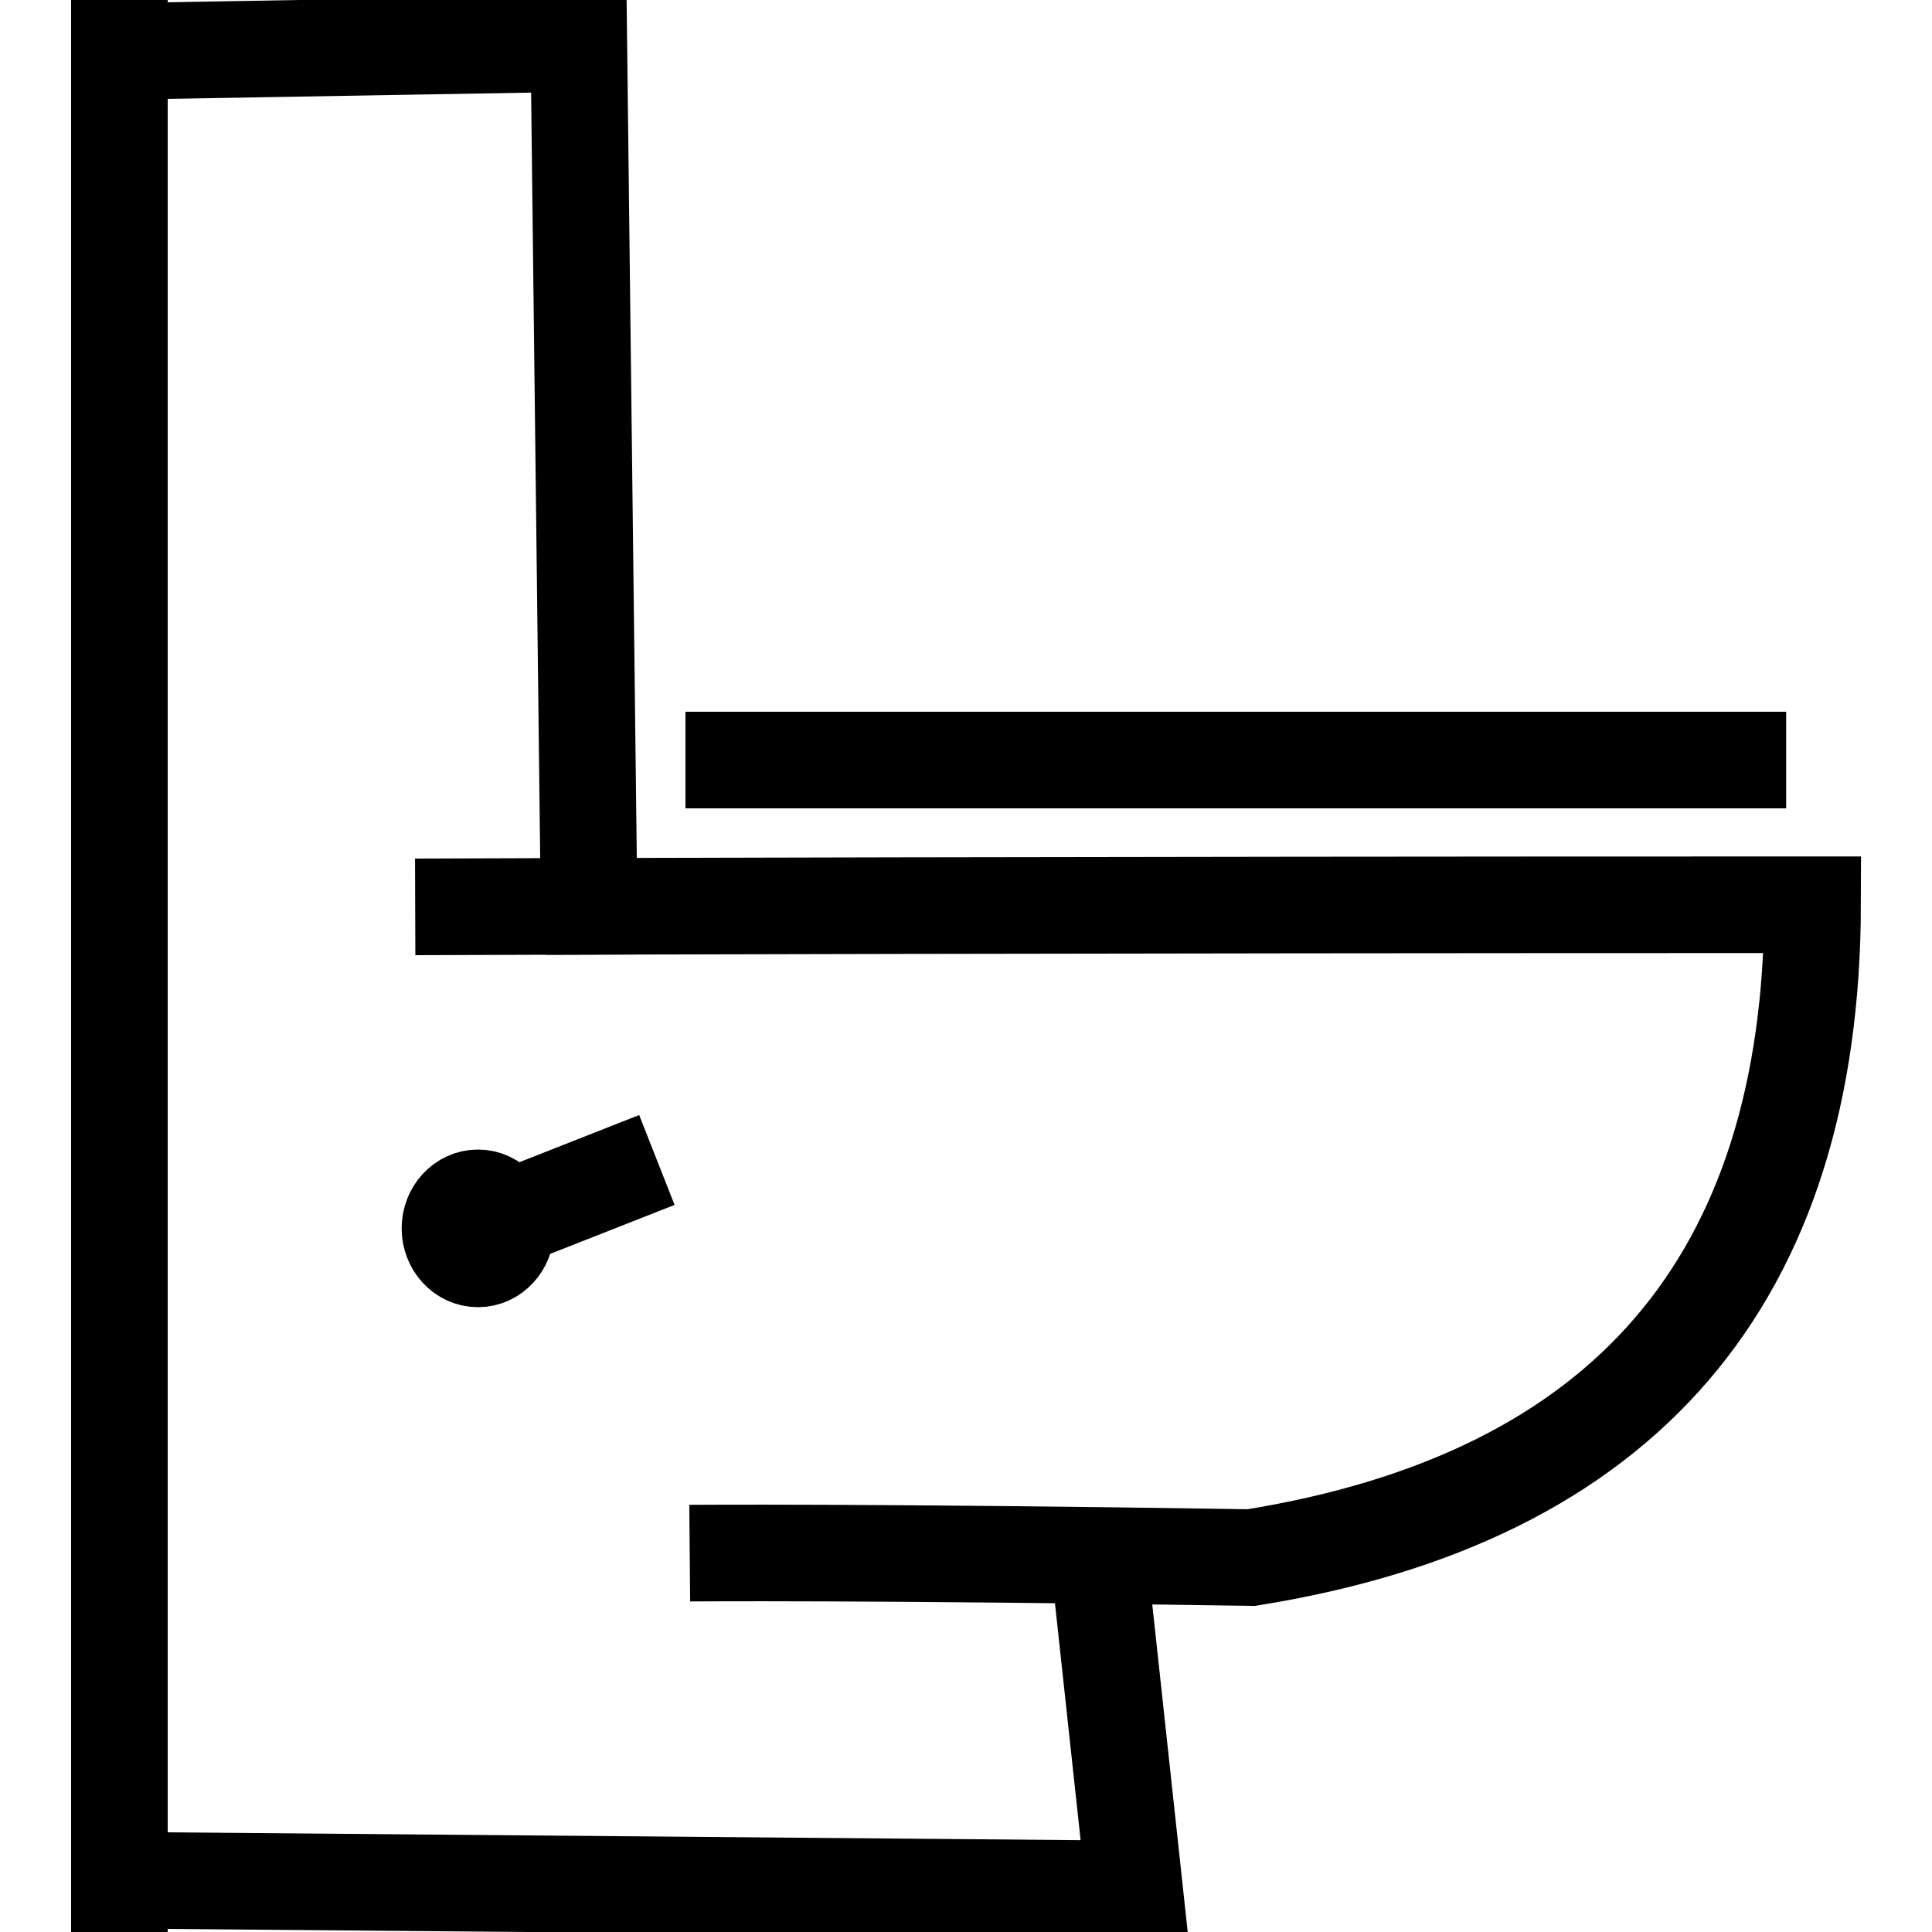
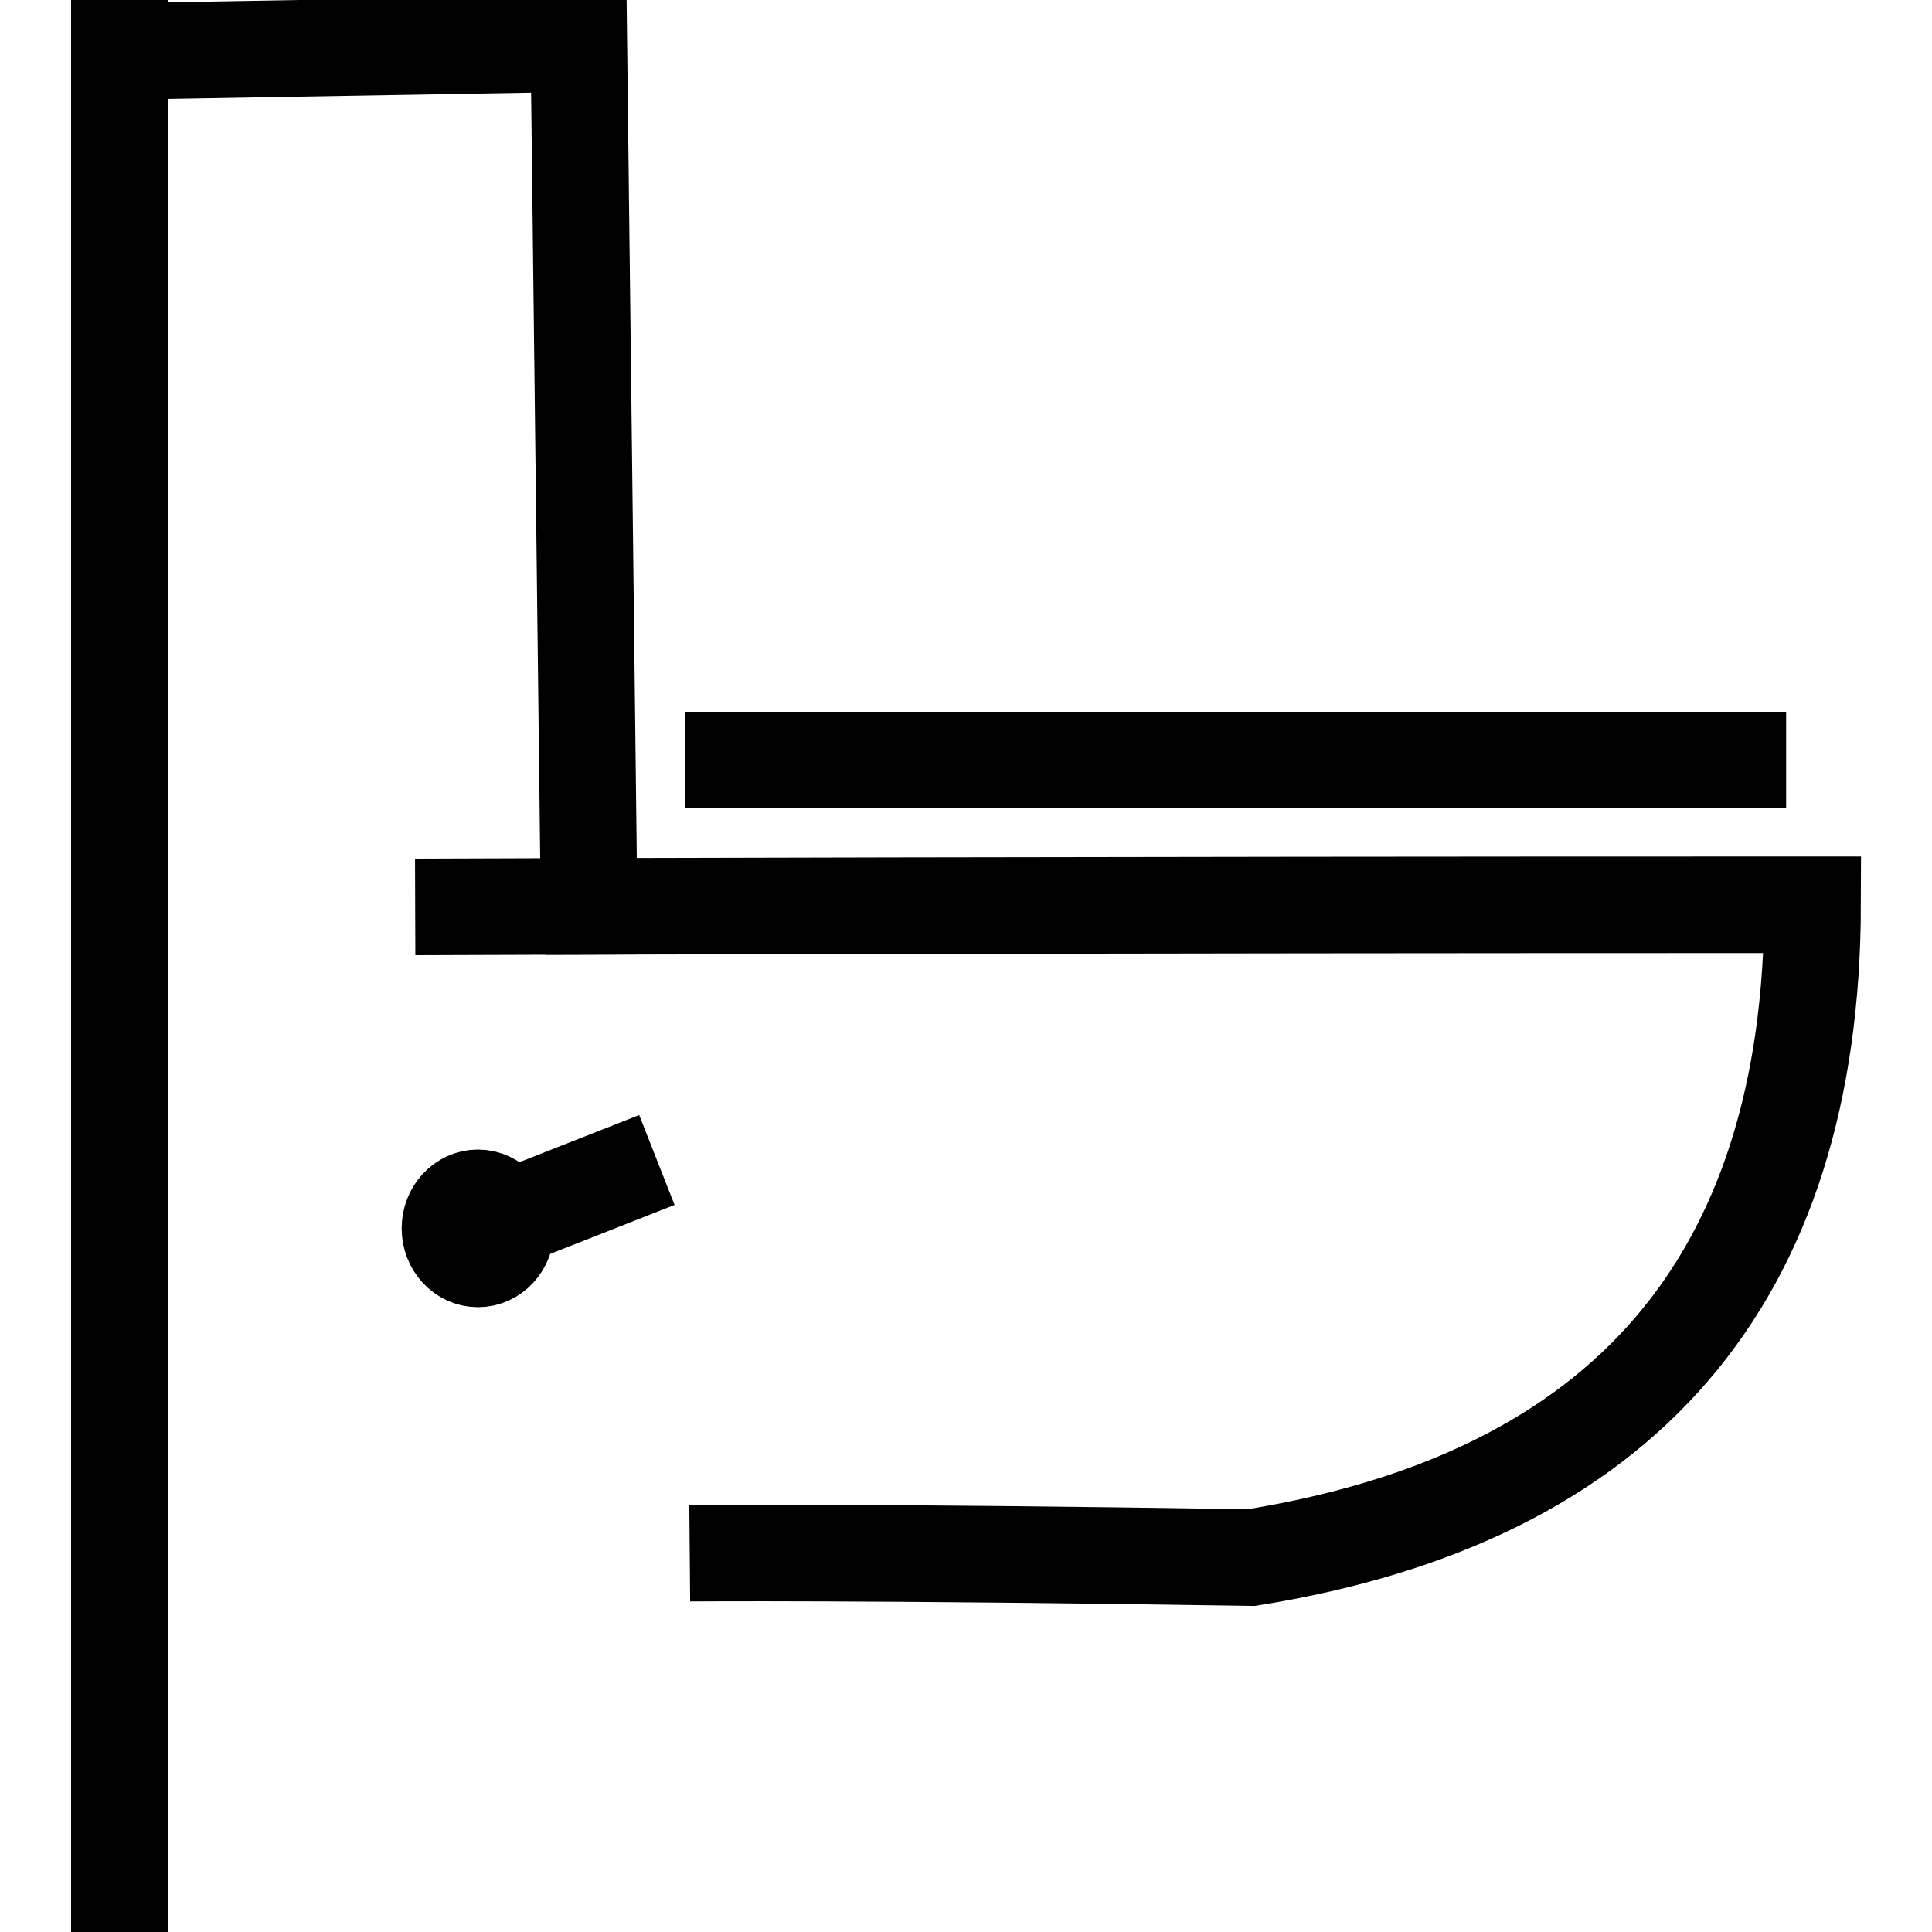
<svg xmlns="http://www.w3.org/2000/svg" xml:space="preserve" width="100px" height="100px" version="1.1" style="shape-rendering:geometricPrecision; text-rendering:geometricPrecision; image-rendering:optimizeQuality; fill-rule:evenodd; clip-rule:evenodd" viewBox="0 0 100 100">
  <defs>
    <style type="text/css">
   
    .str0 {stroke:black;stroke-width:5;stroke-miterlimit:22.926}
    .fil0 {fill:none}
   
  </style>
  </defs>
  <g id="Слой_x0020_1">
    <g id="_817224384">
-       <polyline class="fil0 str0" points="56.88,80.77 58.72,97.77 6.18,97.32 " />
      <line class="fil0 str0" x1="6.18" y1="0" x2="6.18" y2="100" />
      <path class="fil0 str0" d="M28.24 46.92c0,0 26.69,-0.09 65.58,-0.09 -0.05,19.42 -9.74,30.69 -29.06,33.79 -19.85,-0.31 -29.06,-0.23 -29.06,-0.23" />
      <line class="fil0 str0" x1="92.45" y1="39.34" x2="35.48" y2="39.34" />
      <polyline class="fil0 str0" points="6.18,2.66 29.96,2.25 30.49,46.91 21.49,46.94 " />
      <ellipse class="fil0 str0" cx="24.74" cy="63.58" rx="1.45" ry="1.58" />
      <line class="fil0 str0" x1="23.61" y1="64.13" x2="34" y2="60.04" />
    </g>
  </g>
</svg>